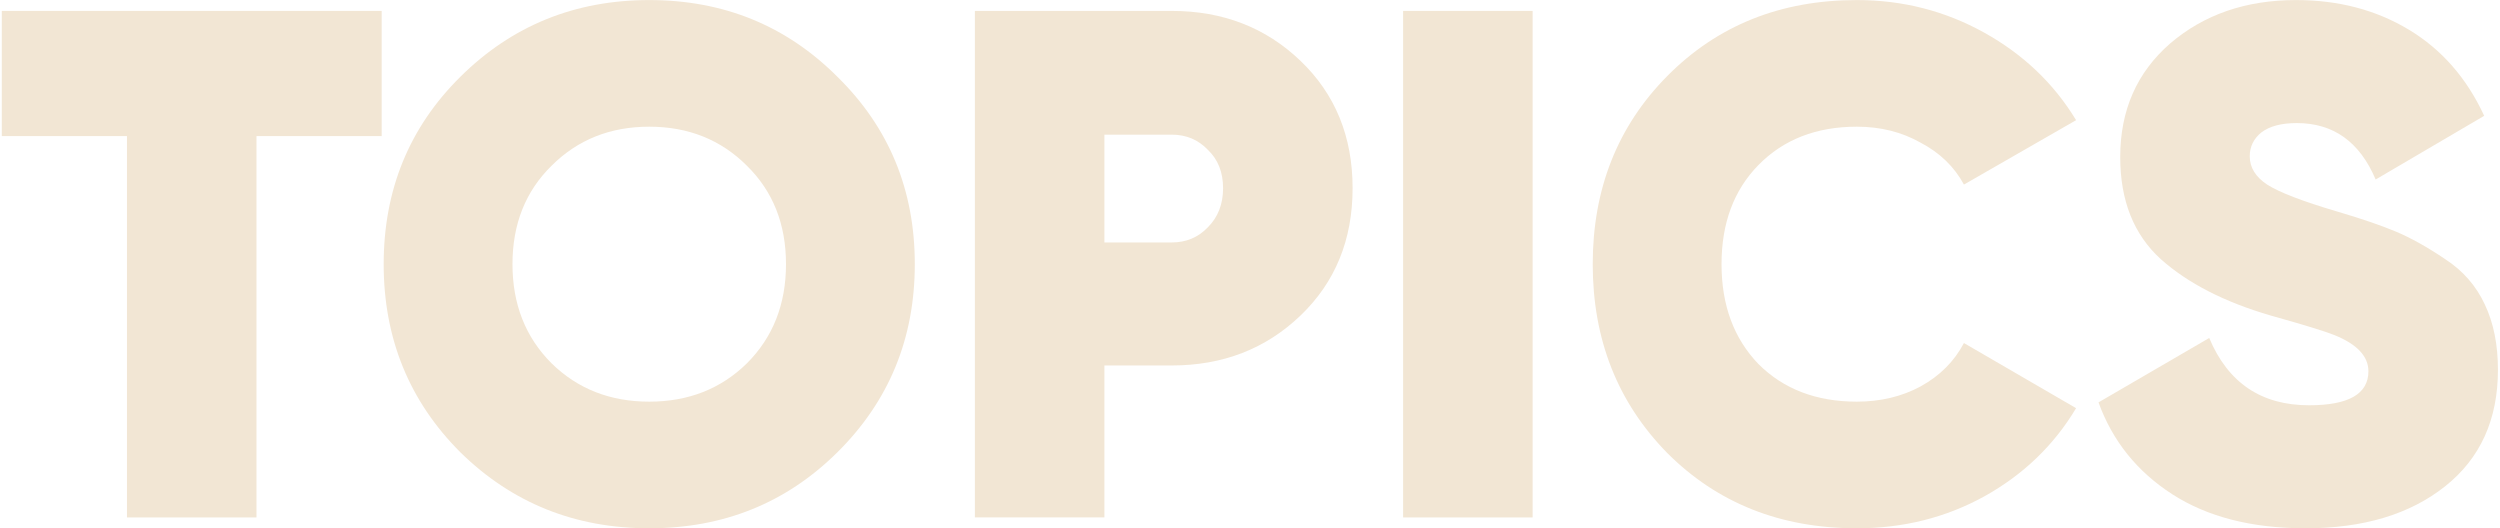
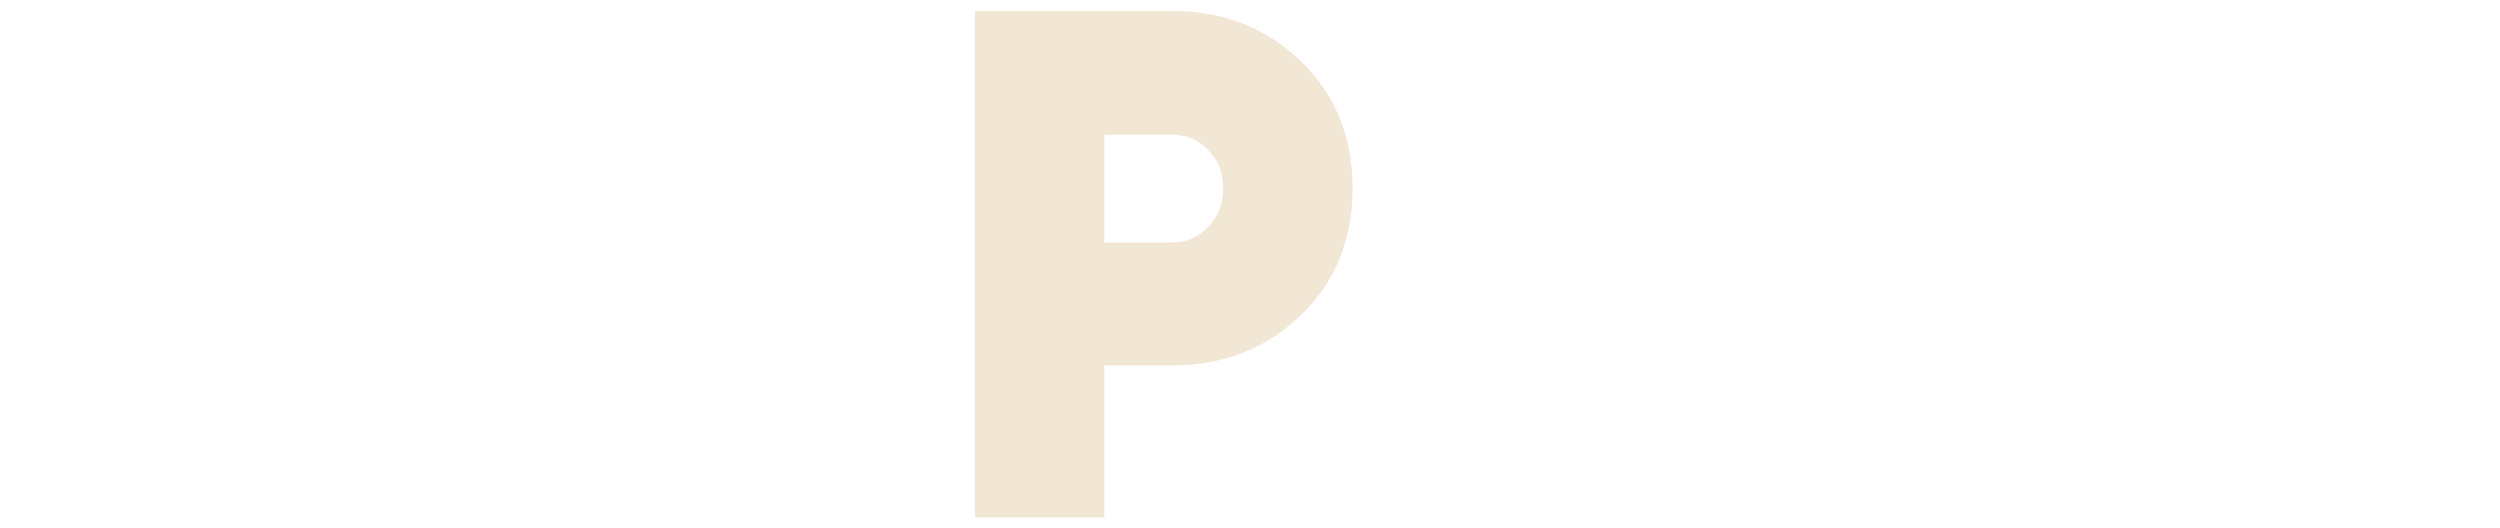
<svg xmlns="http://www.w3.org/2000/svg" width="459" height="97" viewBox="0 0 459 97" fill="none">
-   <path d="M70.076 2.004V24.987H47.092V95H23.312V24.987H0.329V2.004H70.076Z" fill="#F2E6D4" />
-   <path d="M153.741 83.043C144.353 92.343 132.839 96.993 119.2 96.993C105.56 96.993 94.002 92.343 84.525 83.043C75.137 73.655 70.443 62.141 70.443 48.502C70.443 34.862 75.137 23.393 84.525 14.093C94.002 4.705 105.56 0.011 119.2 0.011C132.839 0.011 144.353 4.705 153.741 14.093C163.218 23.393 167.957 34.862 167.957 48.502C167.957 62.141 163.218 73.655 153.741 83.043ZM101.265 66.703C106.048 71.397 112.026 73.744 119.2 73.744C126.374 73.744 132.352 71.397 137.135 66.703C141.918 61.92 144.309 55.853 144.309 48.502C144.309 41.151 141.918 35.128 137.135 30.434C132.352 25.651 126.374 23.26 119.2 23.26C112.026 23.26 106.048 25.651 101.265 30.434C96.482 35.128 94.091 41.151 94.091 48.502C94.091 55.853 96.482 61.92 101.265 66.703Z" fill="#F2E6D4" />
  <path d="M215.124 2.004C224.512 2.004 232.395 5.059 238.772 11.17C245.149 17.282 248.337 25.076 248.337 34.552C248.337 44.029 245.149 51.823 238.772 57.934C232.395 64.046 224.512 67.101 215.124 67.101H202.769V95H178.988V2.004H215.124ZM215.124 44.516C217.781 44.516 219.995 43.586 221.767 41.726C223.627 39.866 224.557 37.475 224.557 34.552C224.557 31.63 223.627 29.283 221.767 27.511C219.995 25.651 217.781 24.721 215.124 24.721H202.769V44.516H215.124Z" fill="#F2E6D4" />
-   <path d="M257.61 2.004H281.39V95H257.61V2.004Z" fill="#F2E6D4" />
-   <path d="M340.916 96.993C326.922 96.993 315.32 92.387 306.109 83.176C296.987 73.876 292.425 62.318 292.425 48.502C292.425 34.685 296.987 23.171 306.109 13.96C315.32 4.661 326.922 0.011 340.916 0.011C349.33 0.011 357.124 2.004 364.298 5.989C371.472 9.975 377.096 15.333 381.17 22.064L360.578 33.888C358.807 30.611 356.15 28.043 352.607 26.183C349.153 24.234 345.256 23.26 340.916 23.26C333.477 23.26 327.454 25.607 322.848 30.301C318.331 34.907 316.073 40.974 316.073 48.502C316.073 56.03 318.331 62.141 322.848 66.835C327.454 71.441 333.477 73.744 340.916 73.744C345.256 73.744 349.153 72.814 352.607 70.954C356.15 69.005 358.807 66.348 360.578 62.983L381.17 74.939C377.096 81.759 371.472 87.162 364.298 91.147C357.213 95.044 349.419 96.993 340.916 96.993Z" fill="#F2E6D4" />
-   <path d="M423.282 96.993C413.451 96.993 405.303 94.911 398.838 90.749C392.372 86.586 387.855 80.962 385.287 73.876L405.613 62.053C409.067 70.29 415.178 74.408 423.947 74.408C431.209 74.408 434.84 72.327 434.84 68.164C434.84 65.418 432.759 63.204 428.596 61.521C426.825 60.813 422.928 59.617 416.905 57.934C408.403 55.454 401.672 52 396.712 47.572C391.752 43.055 389.272 36.811 389.272 28.84C389.272 20.249 392.328 13.296 398.439 7.982C404.639 2.668 412.344 0.011 421.555 0.011C429.349 0.011 436.258 1.827 442.28 5.458C448.303 9.089 452.908 14.359 456.097 21.267L436.169 32.958C433.246 26.05 428.419 22.596 421.688 22.596C418.854 22.596 416.684 23.171 415.178 24.323C413.761 25.474 413.053 26.936 413.053 28.707C413.053 30.744 414.116 32.471 416.241 33.888C418.455 35.305 422.707 36.944 428.995 38.804C433.512 40.132 437.143 41.372 439.889 42.523C442.634 43.675 445.646 45.358 448.923 47.572C452.2 49.697 454.635 52.487 456.23 55.941C457.824 59.307 458.621 63.293 458.621 67.898C458.621 77.021 455.388 84.15 448.923 89.287C442.457 94.424 433.911 96.993 423.282 96.993Z" fill="#F2E6D4" />
</svg>